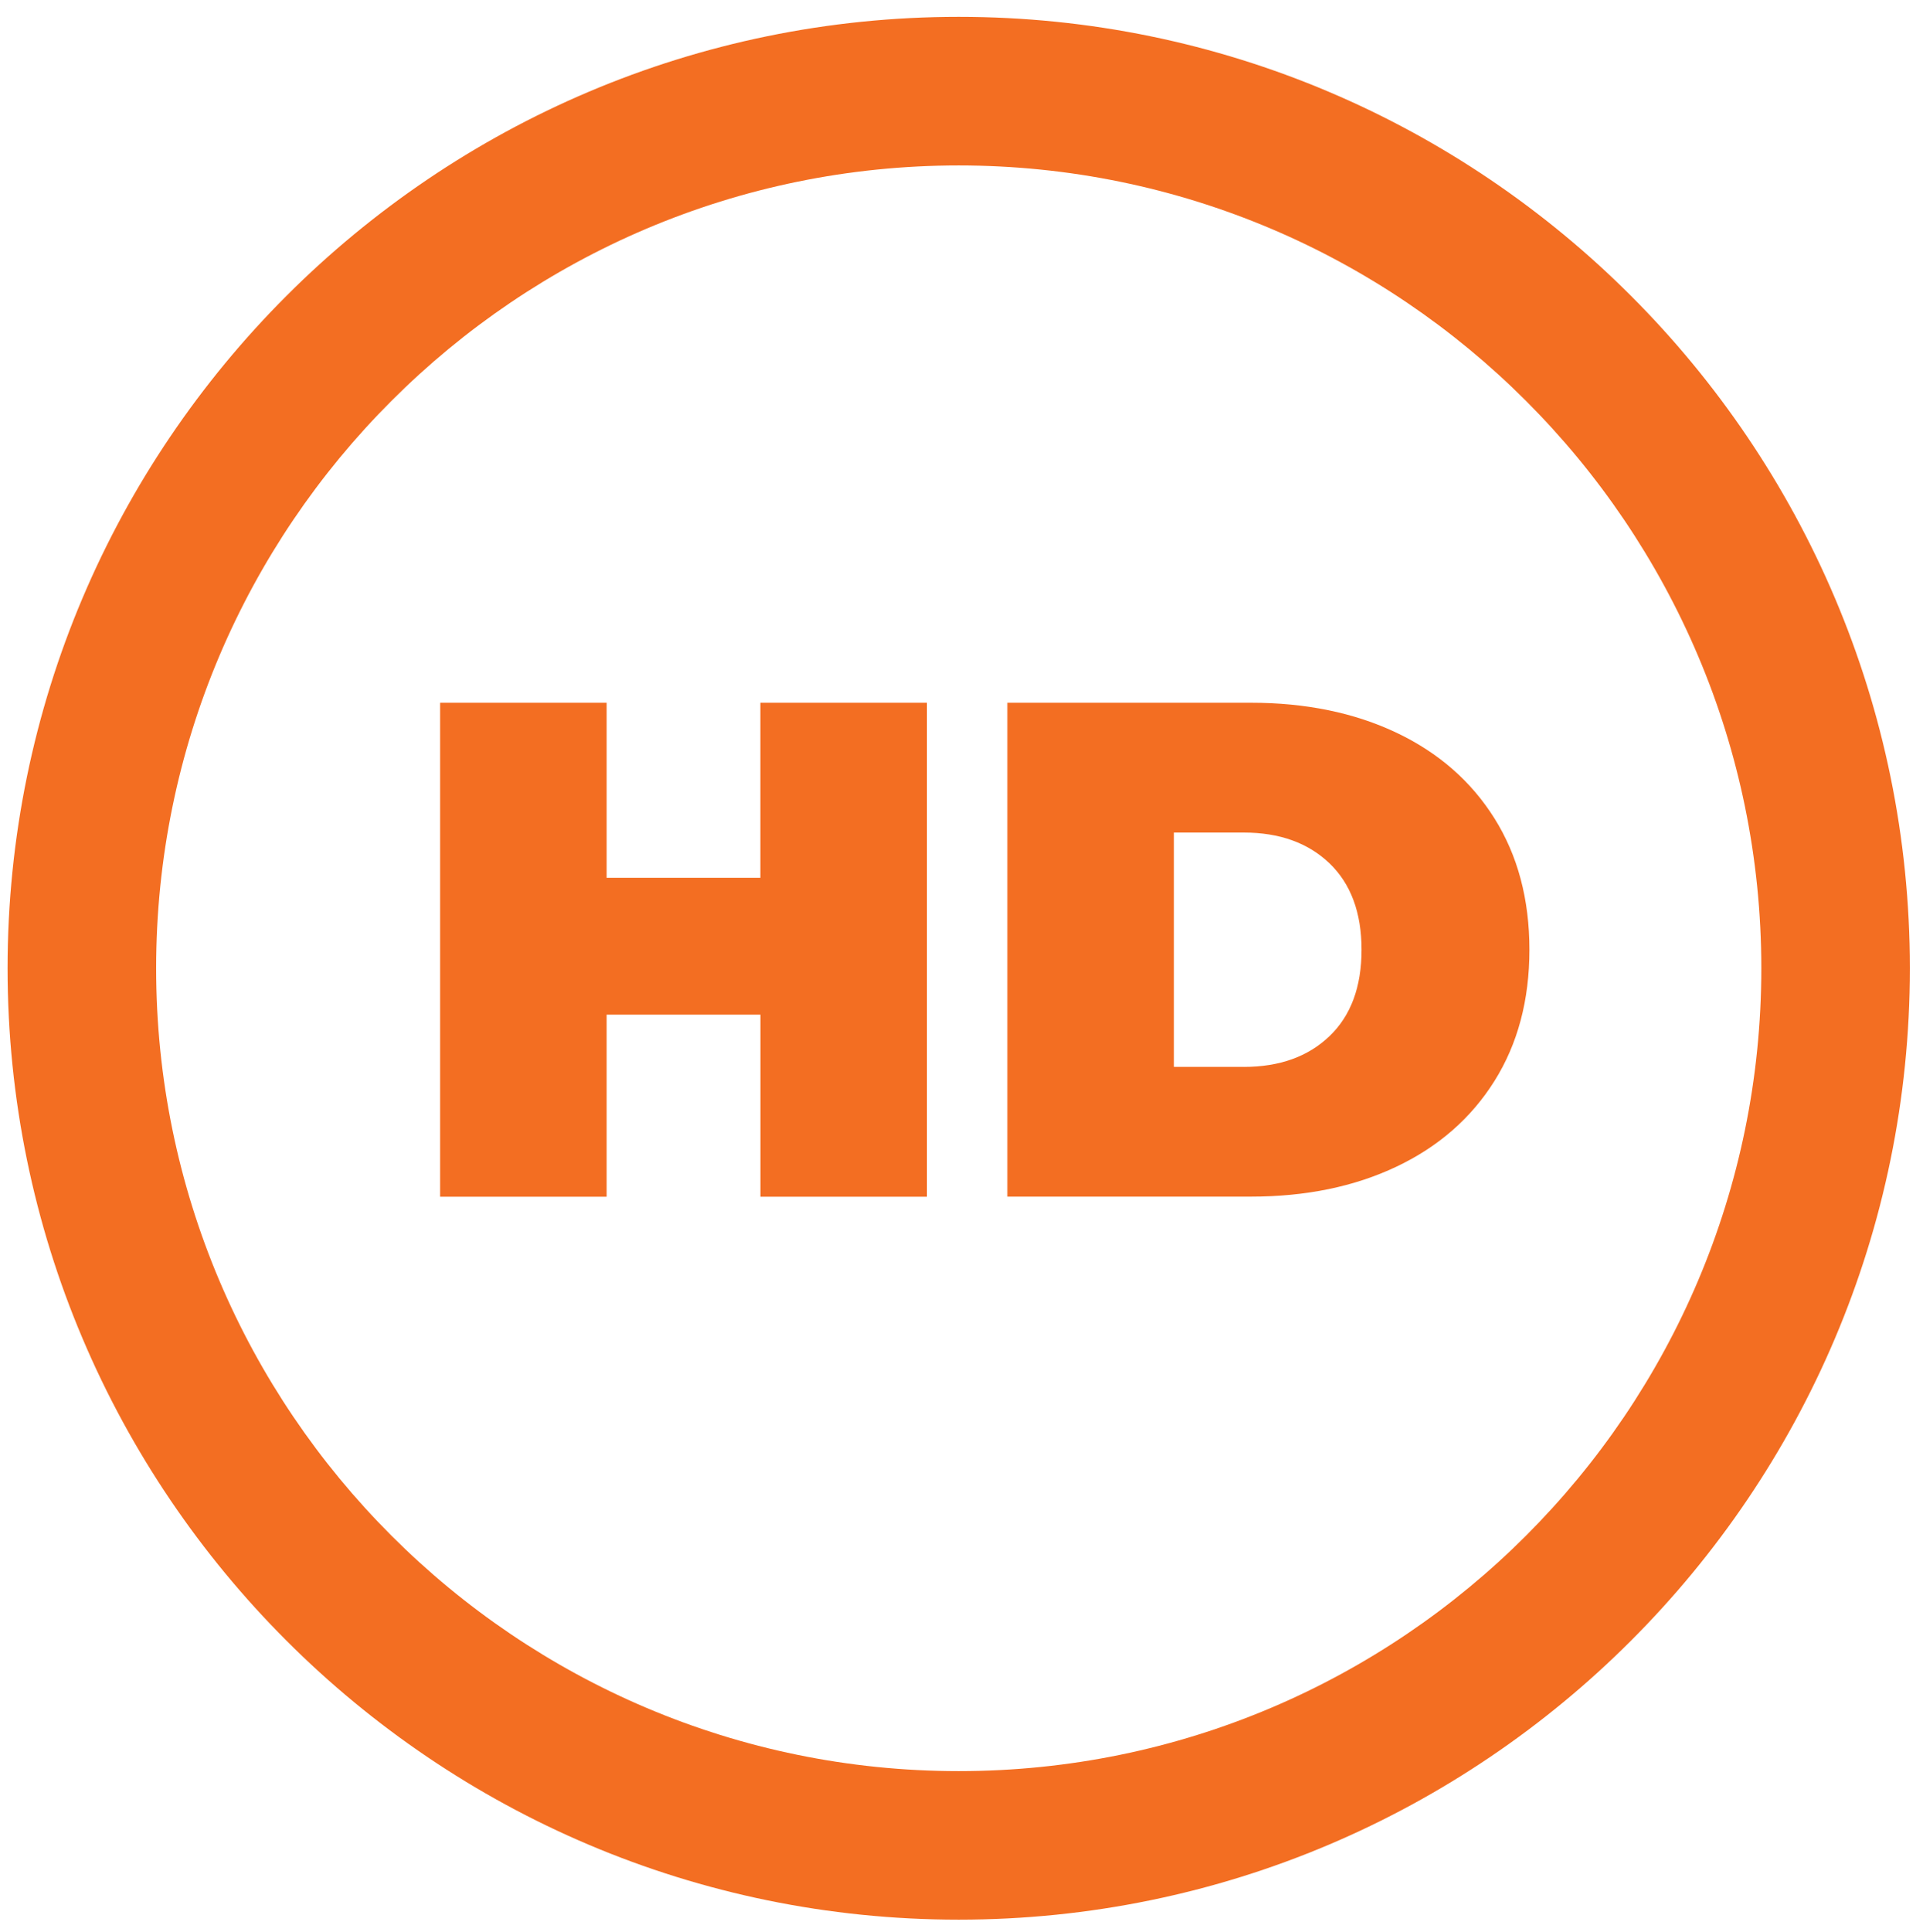
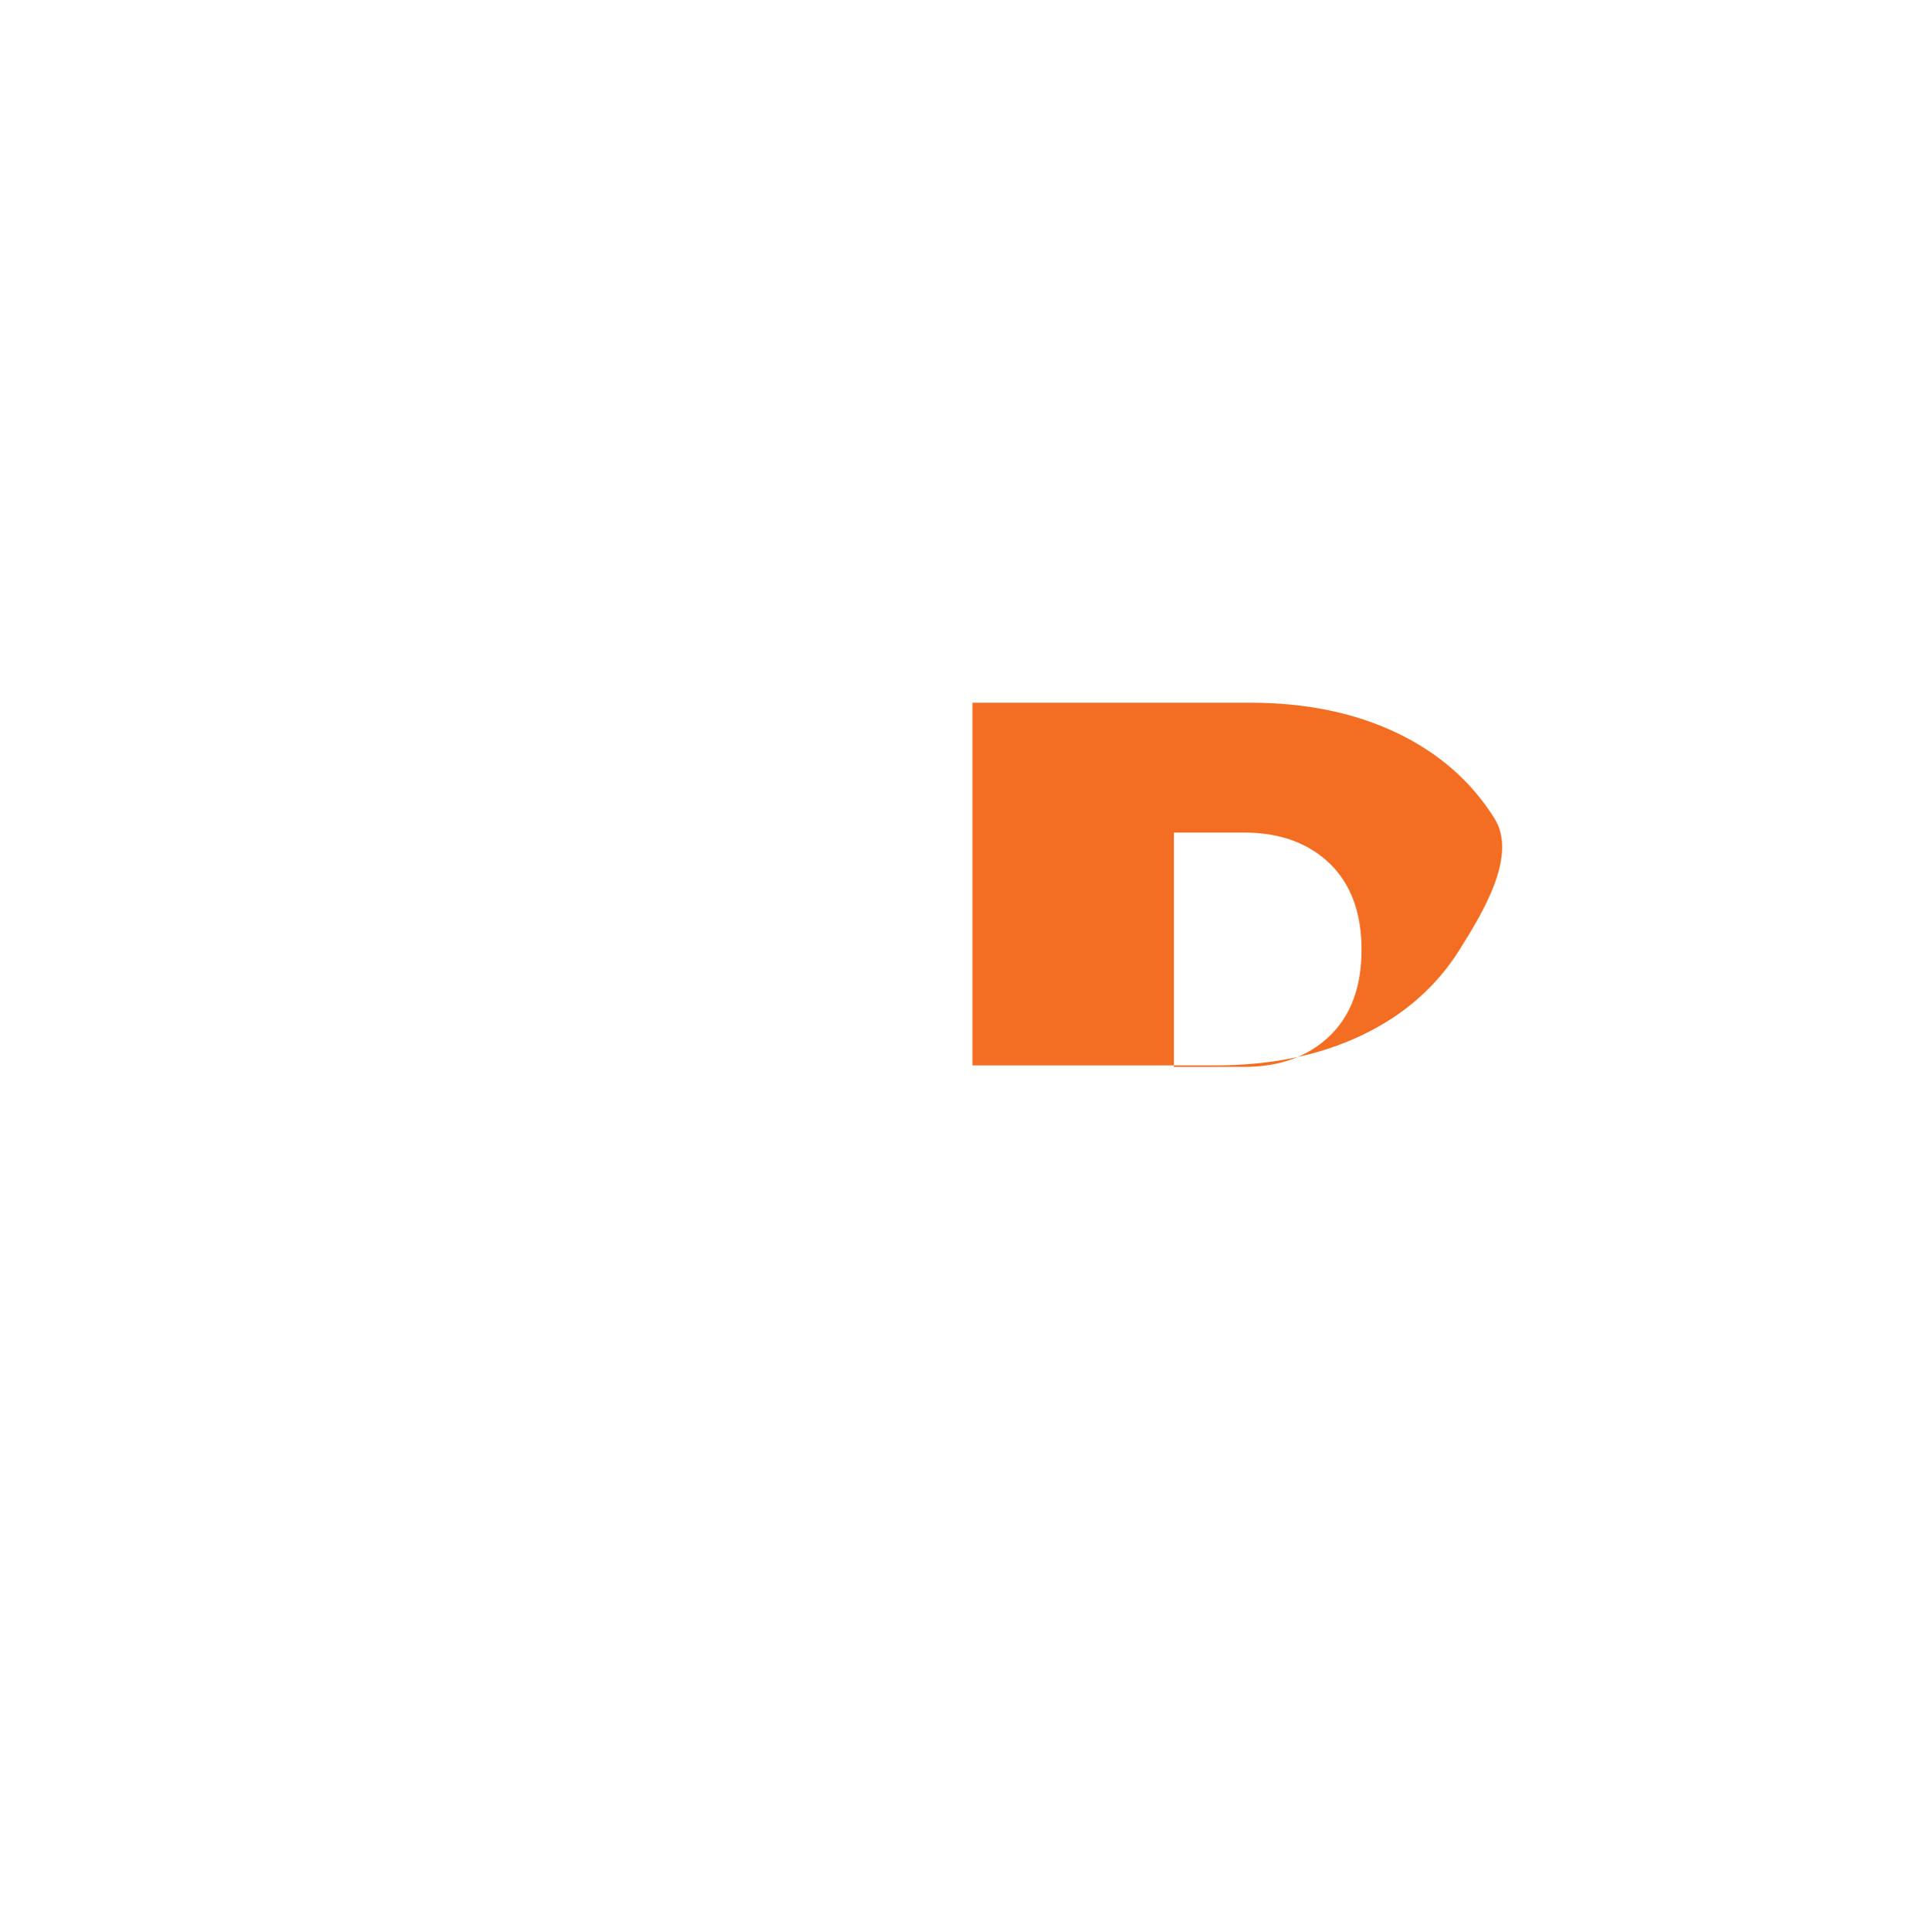
<svg xmlns="http://www.w3.org/2000/svg" version="1.1" id="Layer_1" x="0px" y="0px" width="38.833px" height="39px" viewBox="0 0 38.833 39" enable-background="new 0 0 38.833 39" xml:space="preserve">
  <g>
-     <path fill="#F36E22" d="M19.361,38.755c-10.591,0-19.208-8.616-19.208-19.208C0.153,8.957,8.77,0.34,19.361,0.34   c10.591,0,19.207,8.617,19.207,19.208C38.568,30.139,29.952,38.755,19.361,38.755z M19.361,3.34   c-8.937,0-16.208,7.271-16.208,16.208s7.271,16.208,16.208,16.208c8.937,0,16.207-7.271,16.207-16.208S28.297,3.34,19.361,3.34z" />
-   </g>
+     </g>
  <g>
-     <path fill="#F36E22" d="M18.719,14.187v9.973h-3.363v-3.676H12.25v3.676H8.888v-9.973h3.362v3.534h3.105v-3.534H18.719z" />
-     <path fill="#F36E22" d="M20.343,14.187h4.915c1.111,0,2.092,0.202,2.942,0.605c0.85,0.404,1.51,0.981,1.98,1.731   c0.47,0.75,0.705,1.634,0.705,2.65s-0.235,1.899-0.705,2.649c-0.471,0.751-1.131,1.328-1.98,1.731   c-0.851,0.404-1.831,0.605-2.942,0.605h-4.915V14.187z M25.116,21.539c0.722,0,1.299-0.207,1.731-0.62   c0.432-0.413,0.648-0.995,0.648-1.745c0-0.75-0.217-1.332-0.648-1.746c-0.433-0.413-1.01-0.62-1.731-0.62h-1.41v4.73H25.116z" />
+     <path fill="#F36E22" d="M20.343,14.187h4.915c1.111,0,2.092,0.202,2.942,0.605c0.85,0.404,1.51,0.981,1.98,1.731   s-0.235,1.899-0.705,2.649c-0.471,0.751-1.131,1.328-1.98,1.731   c-0.851,0.404-1.831,0.605-2.942,0.605h-4.915V14.187z M25.116,21.539c0.722,0,1.299-0.207,1.731-0.62   c0.432-0.413,0.648-0.995,0.648-1.745c0-0.75-0.217-1.332-0.648-1.746c-0.433-0.413-1.01-0.62-1.731-0.62h-1.41v4.73H25.116z" />
  </g>
</svg>